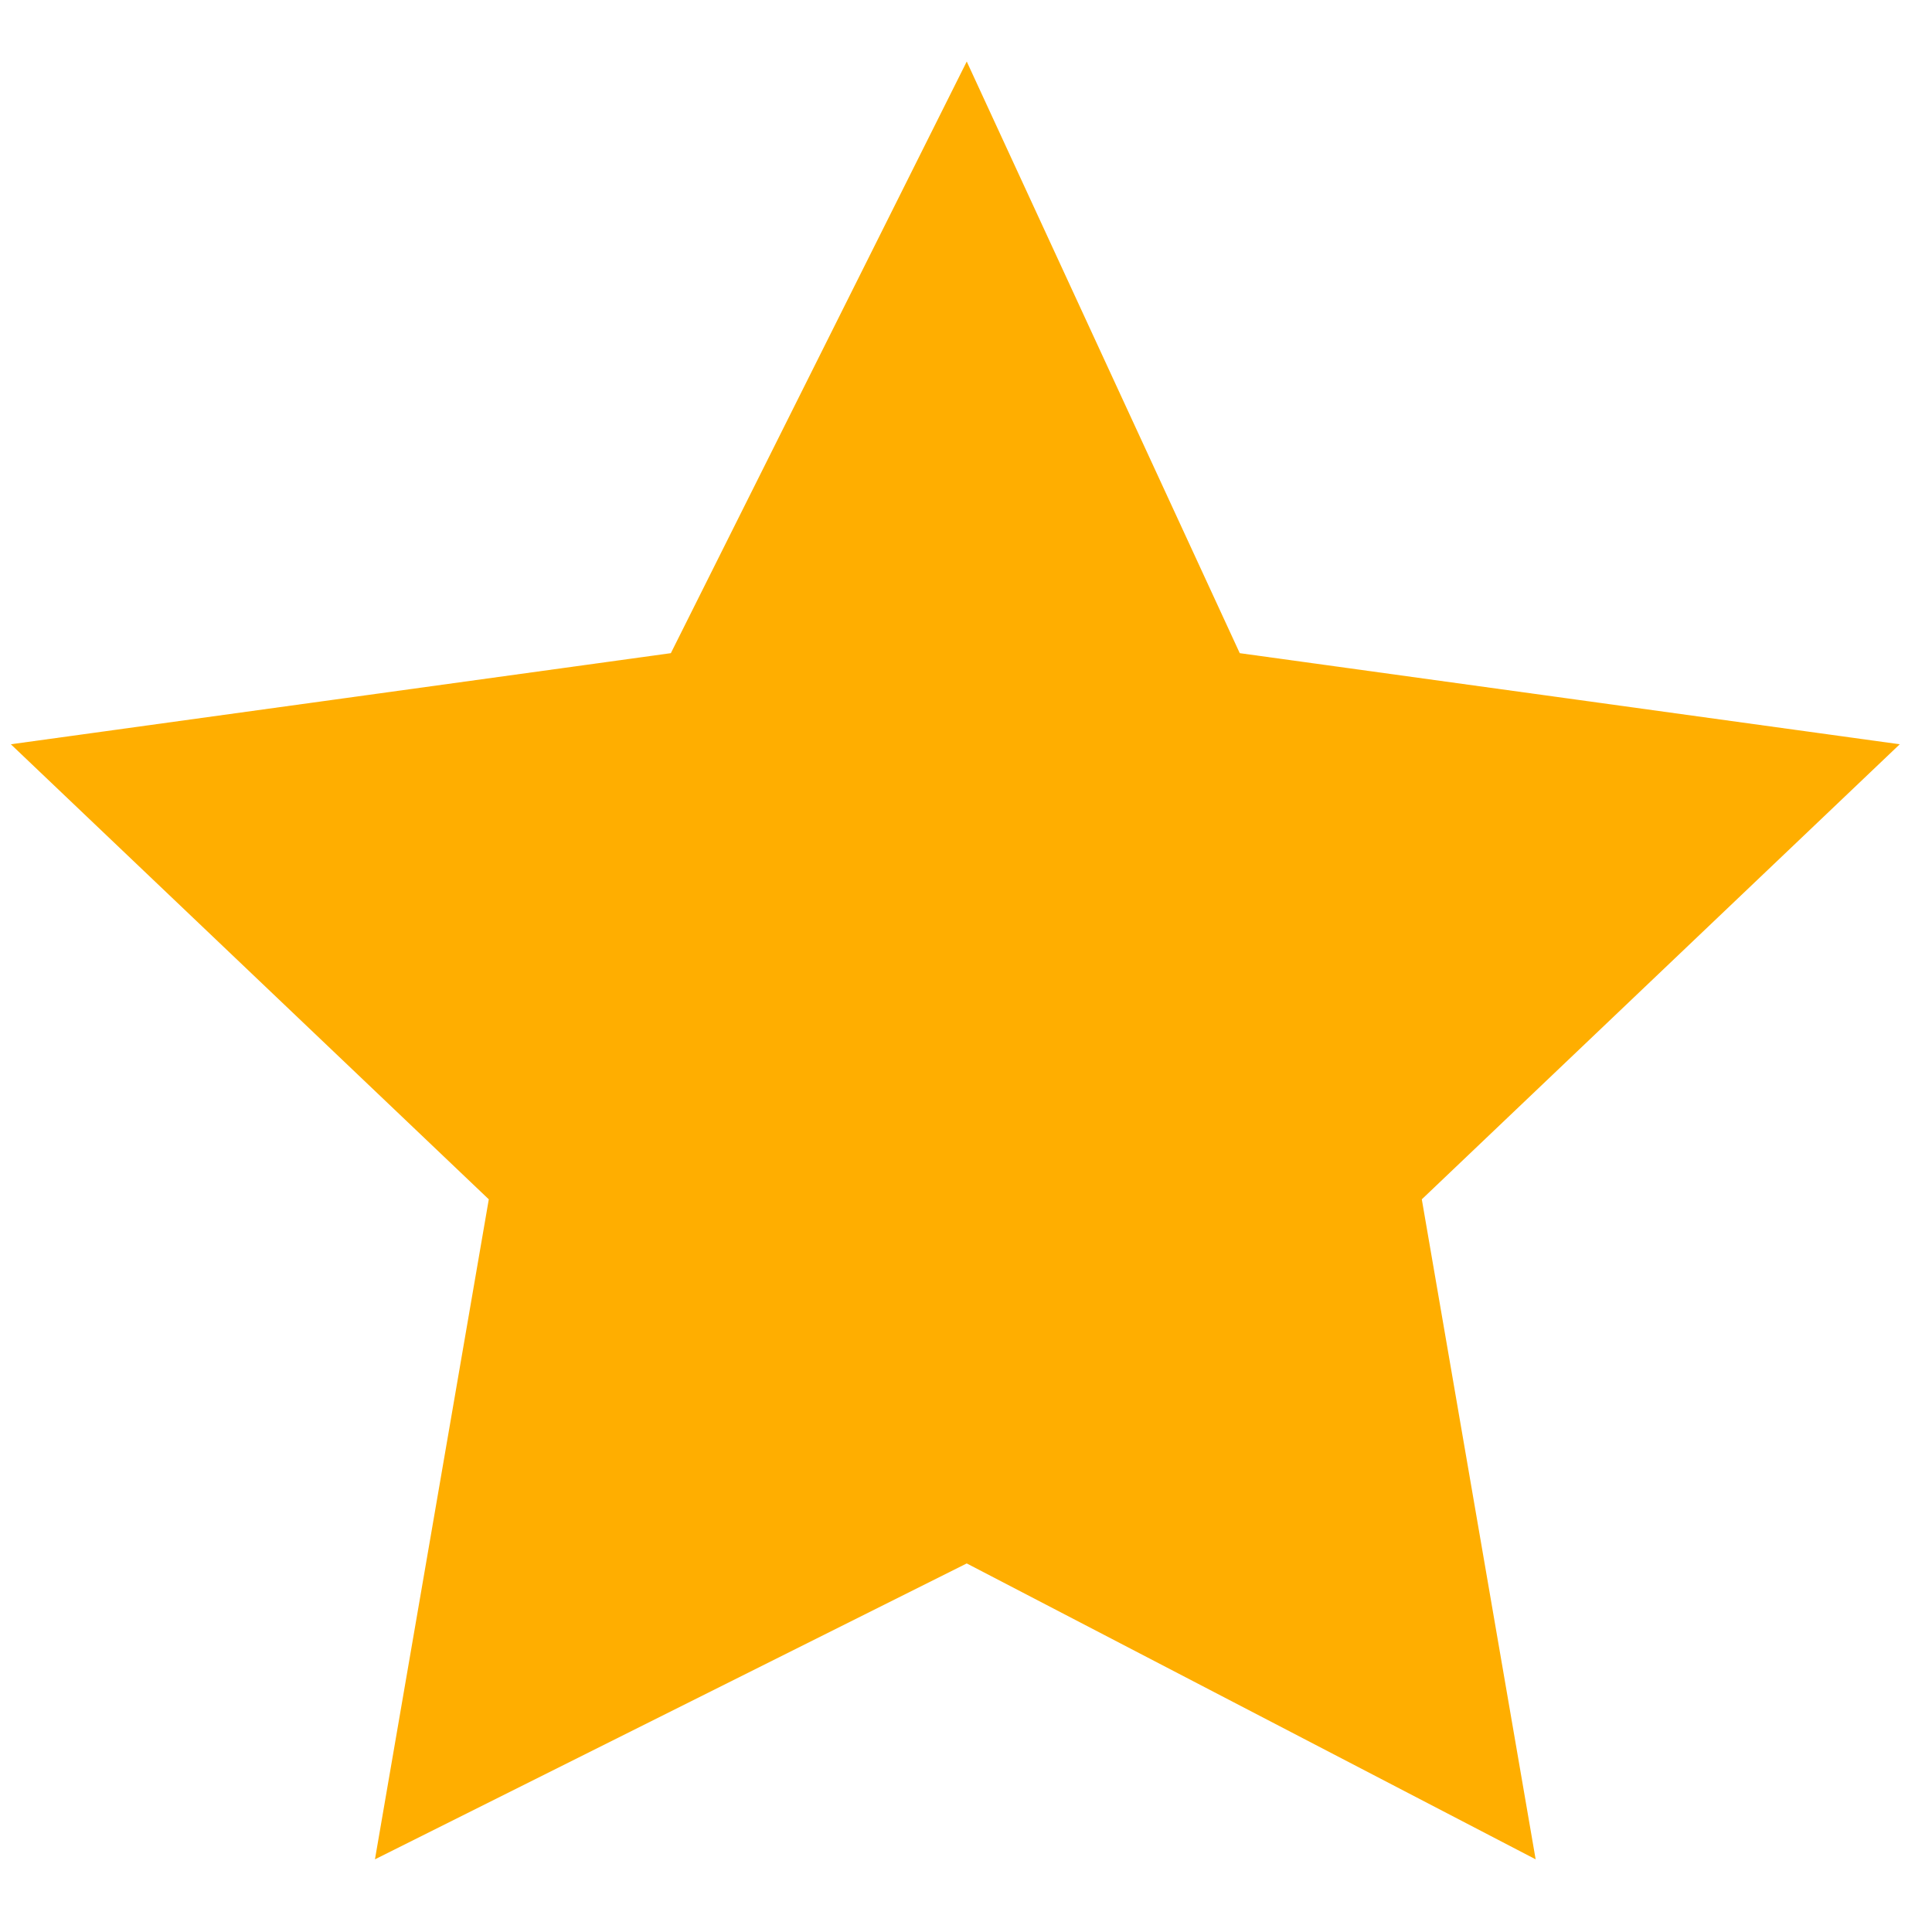
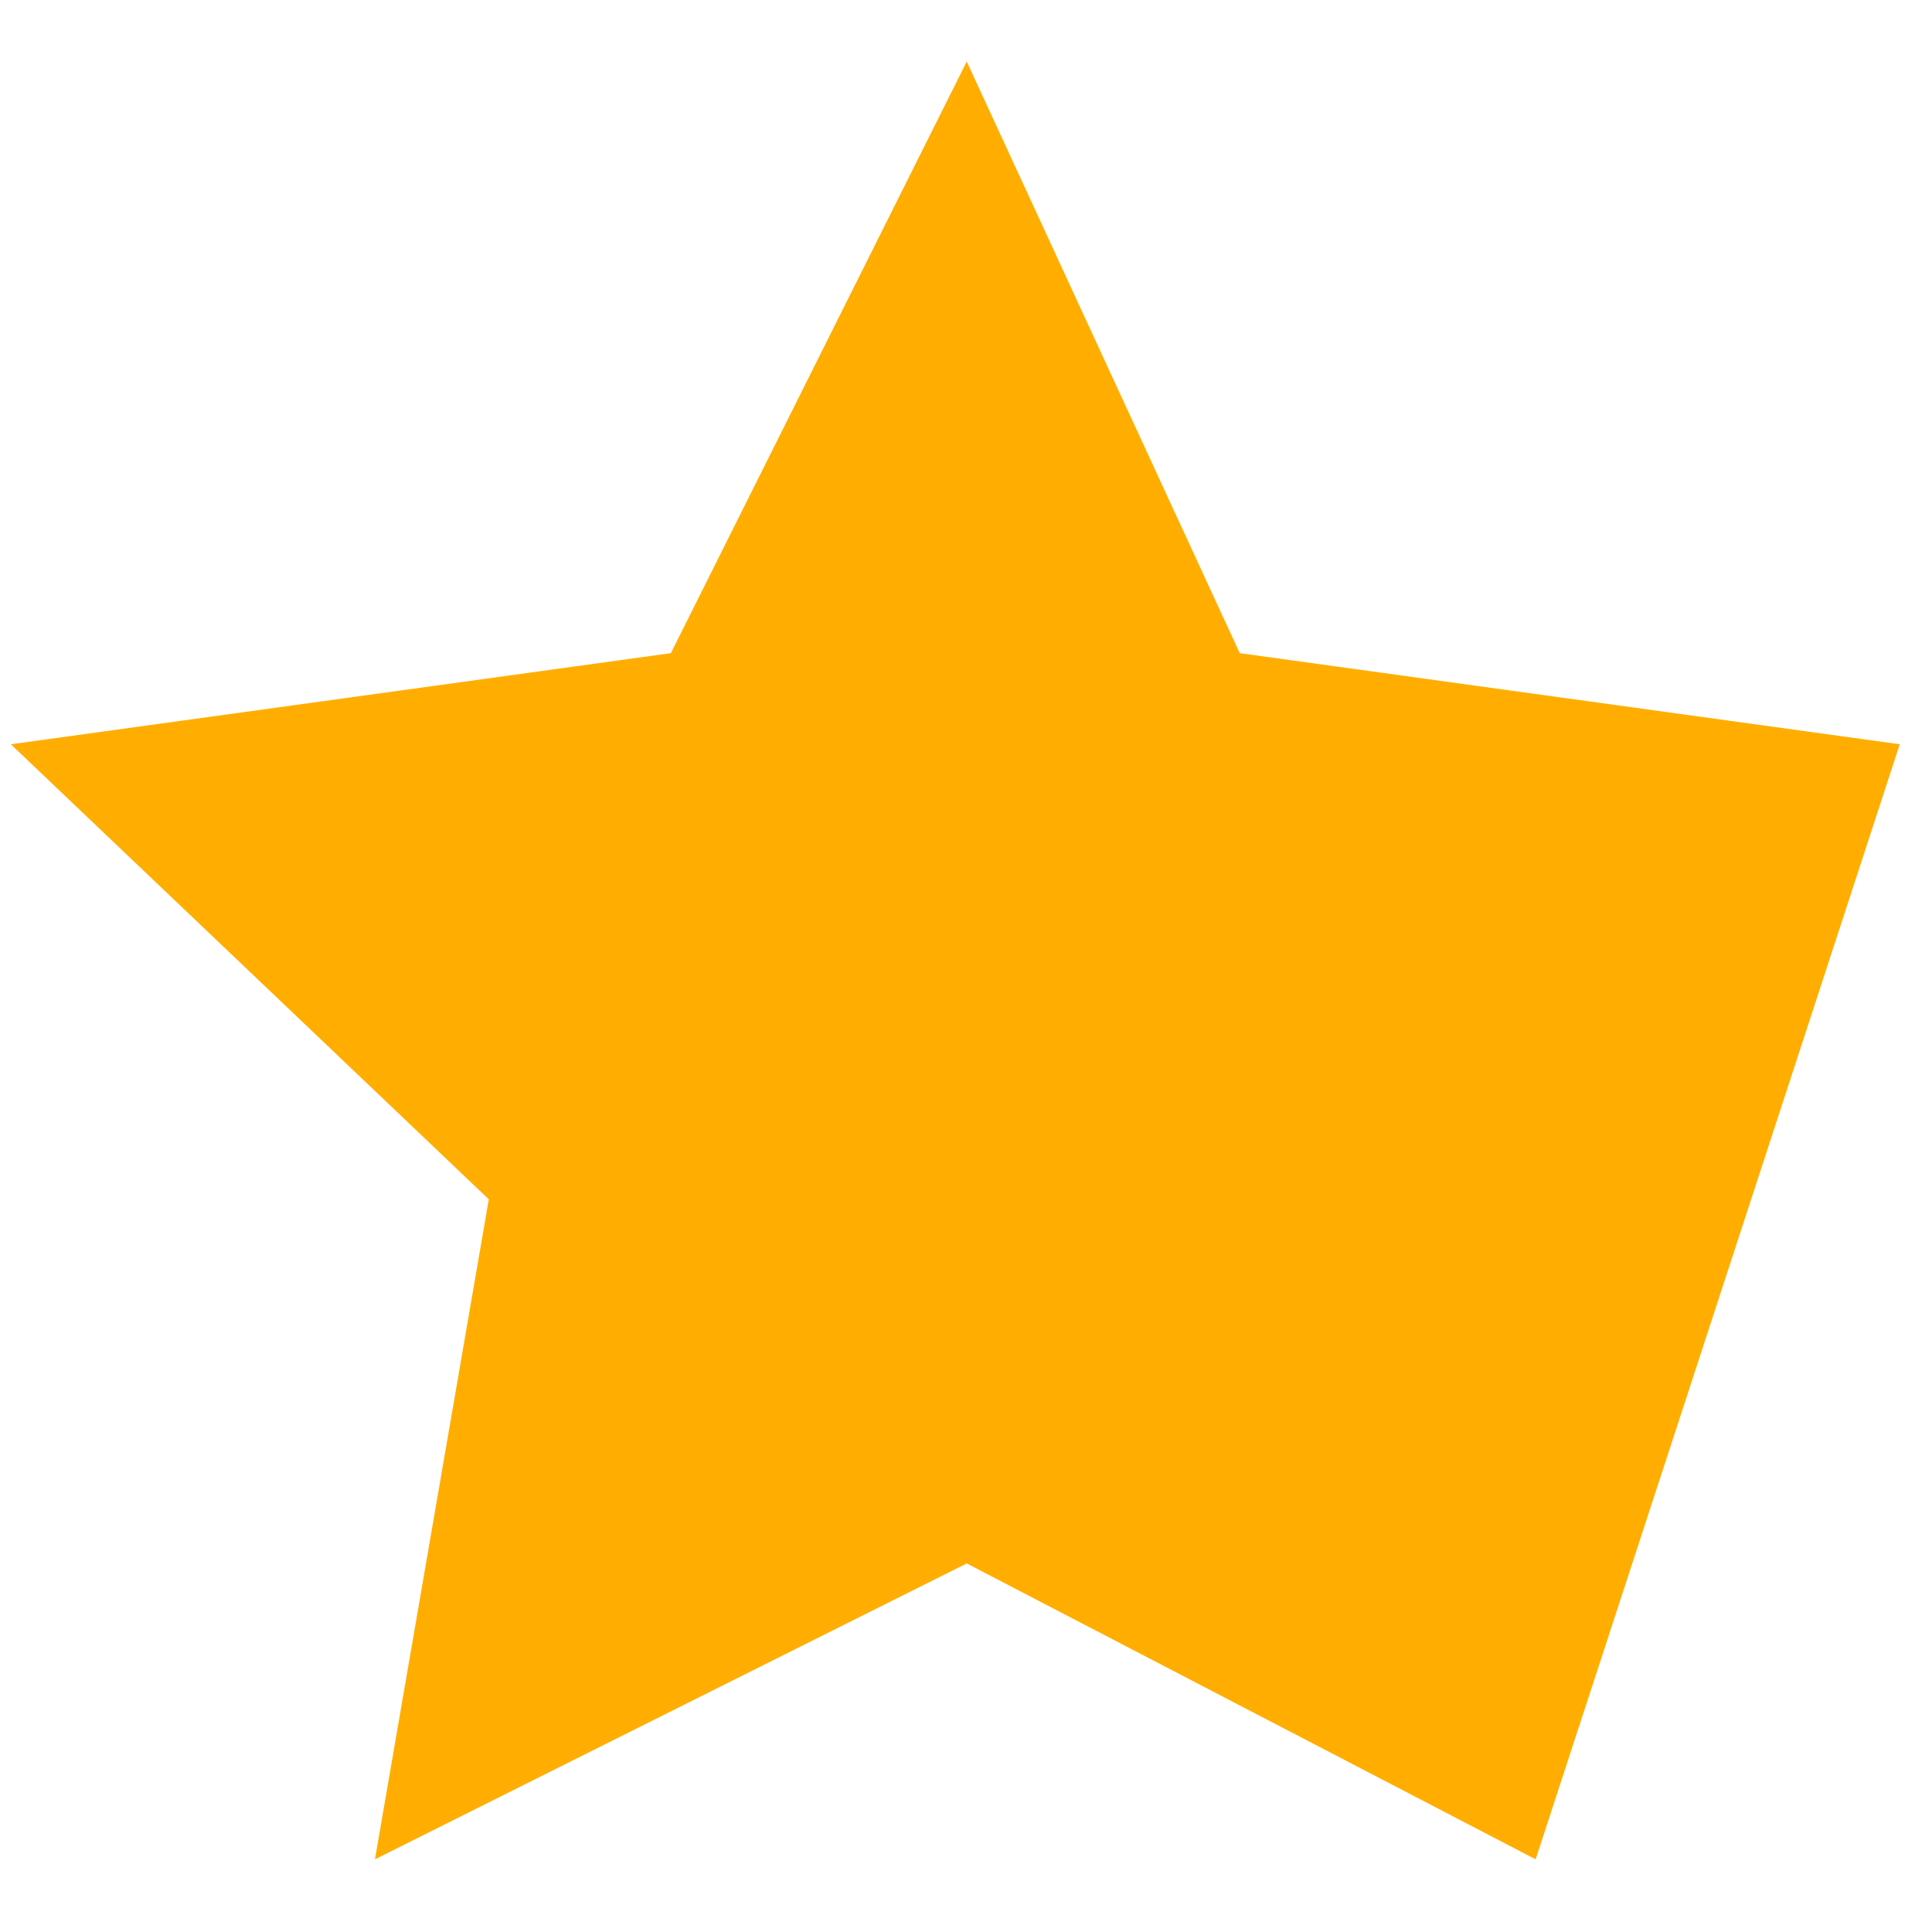
<svg xmlns="http://www.w3.org/2000/svg" width="13" height="13" viewBox="0 0 13 13" fill="none">
-   <path d="M6.505 0.414L8.342 4.395L12.783 5.008L9.567 8.07L10.333 12.511L6.505 10.52L2.523 12.511L3.289 8.07L0.073 5.008L4.514 4.395L6.505 0.414Z" fill="#FFAE00" />
+   <path d="M6.505 0.414L8.342 4.395L12.783 5.008L10.333 12.511L6.505 10.52L2.523 12.511L3.289 8.07L0.073 5.008L4.514 4.395L6.505 0.414Z" fill="#FFAE00" />
</svg>